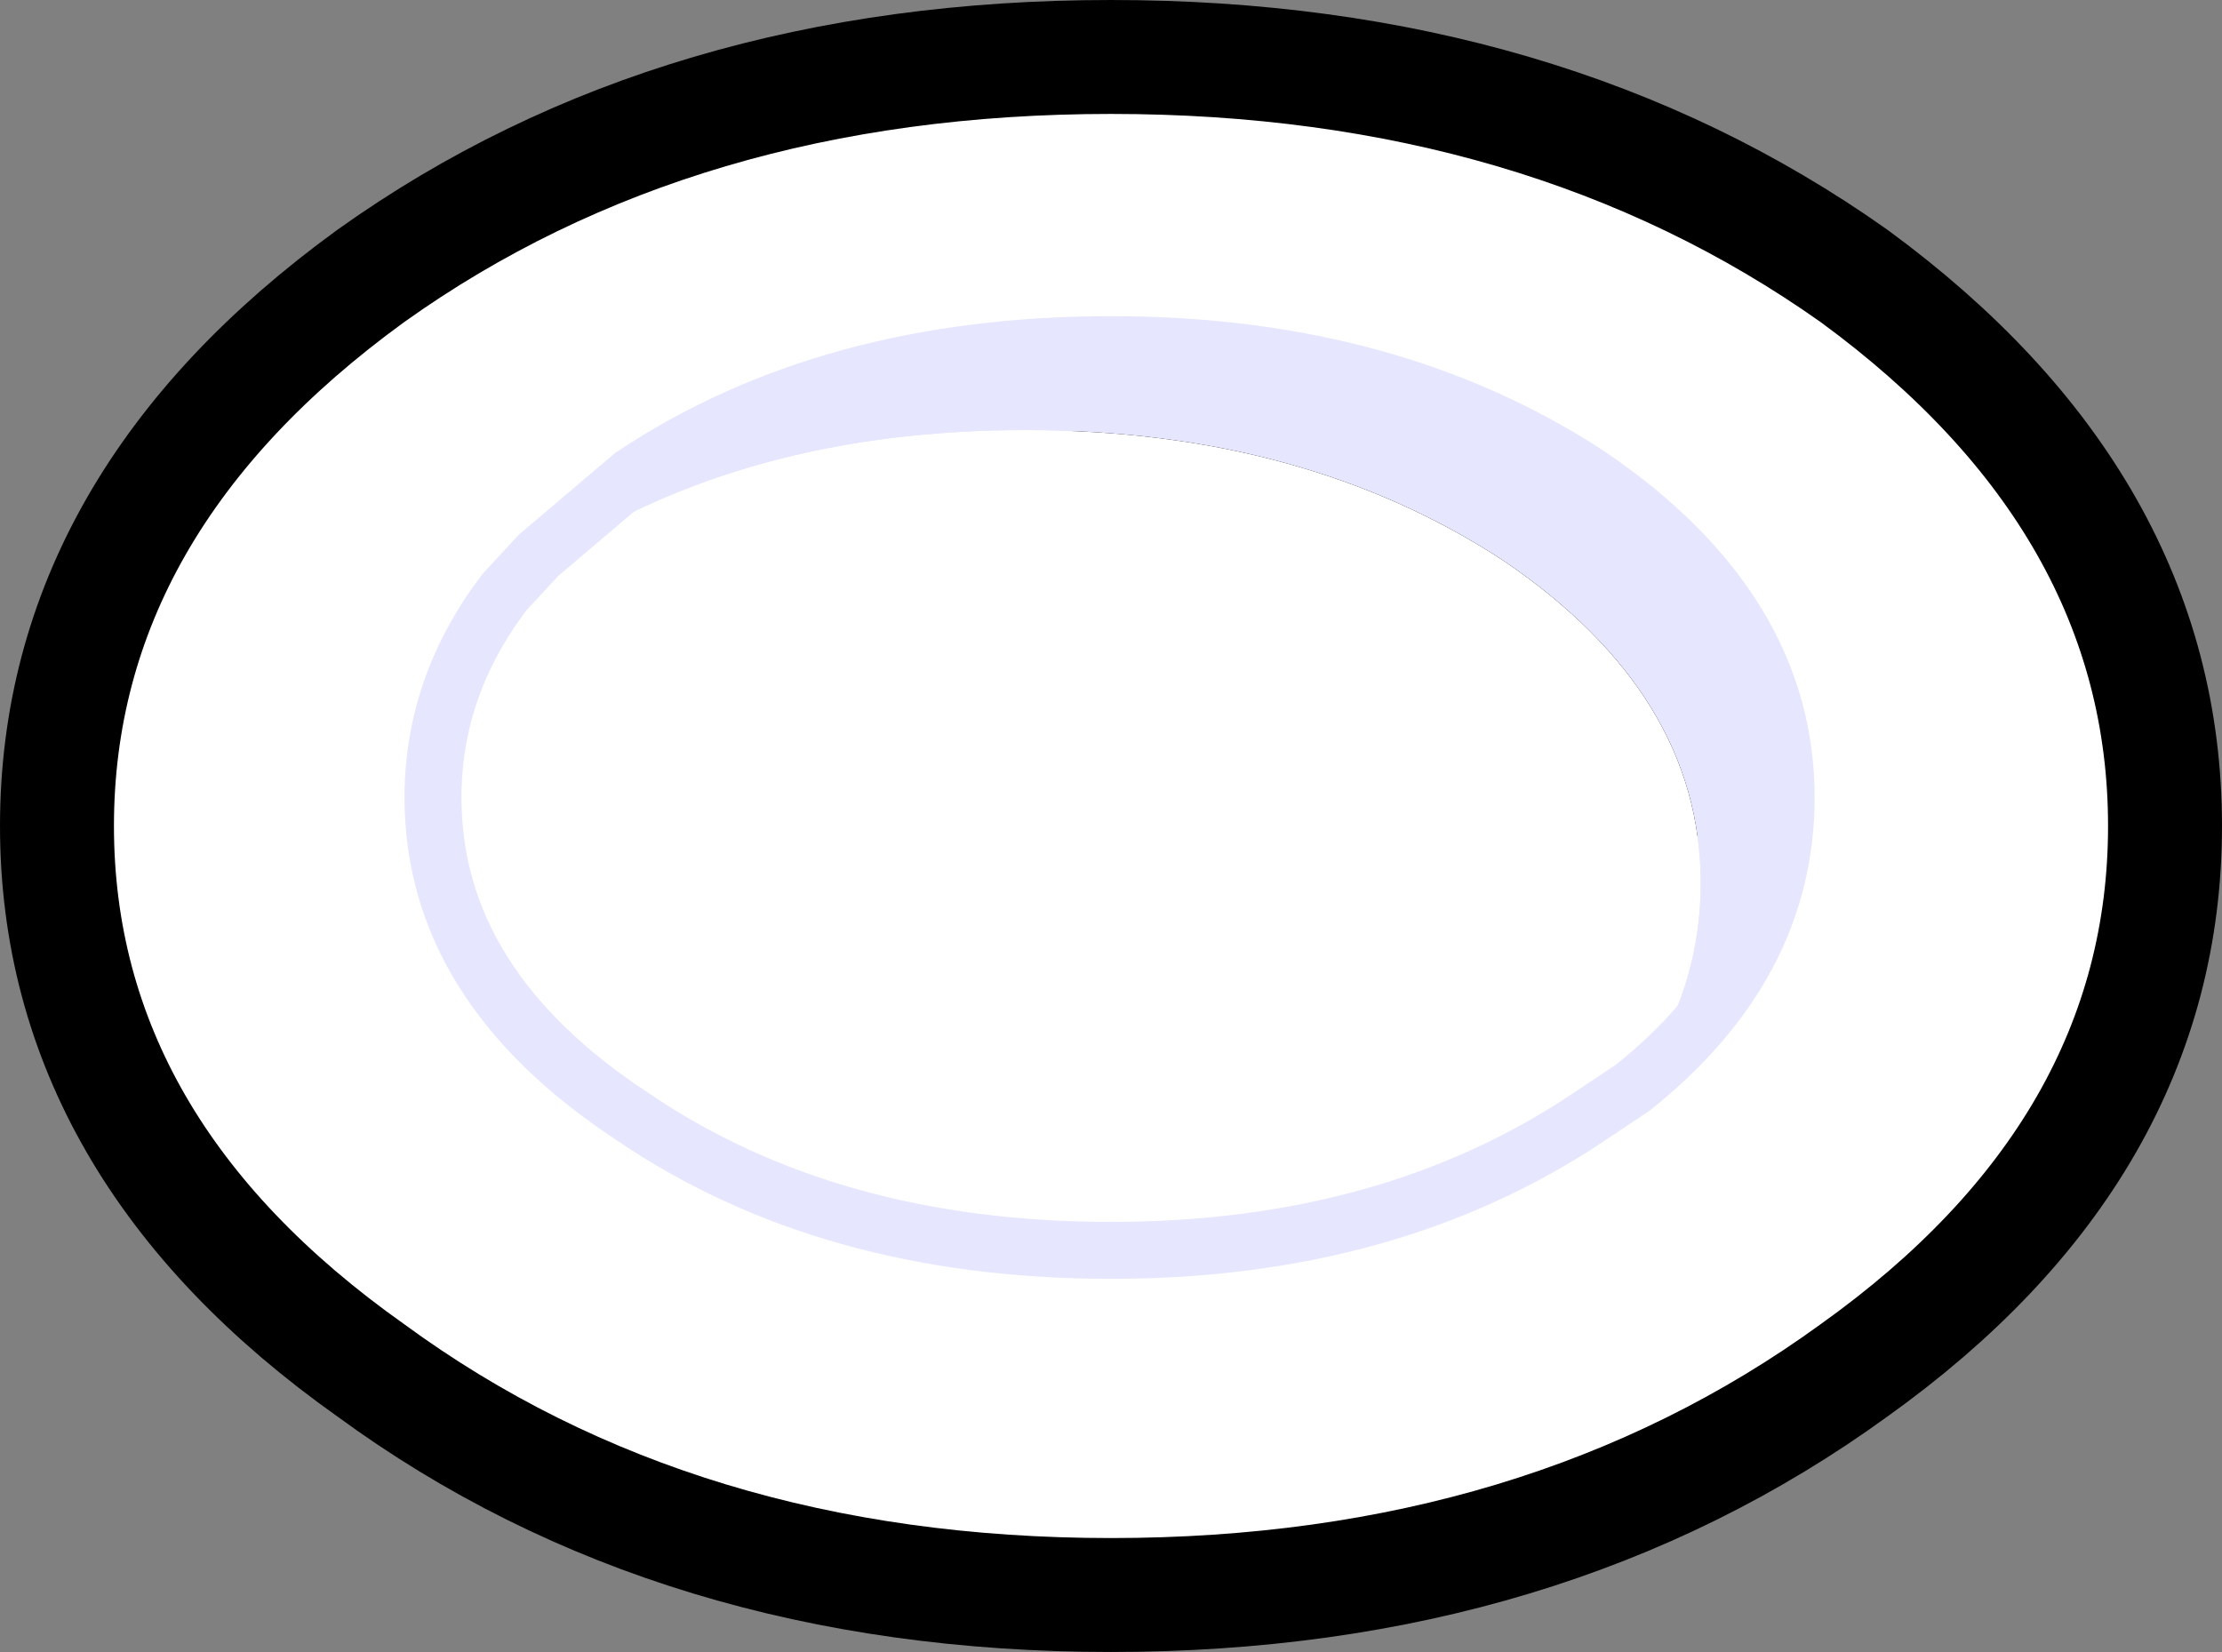
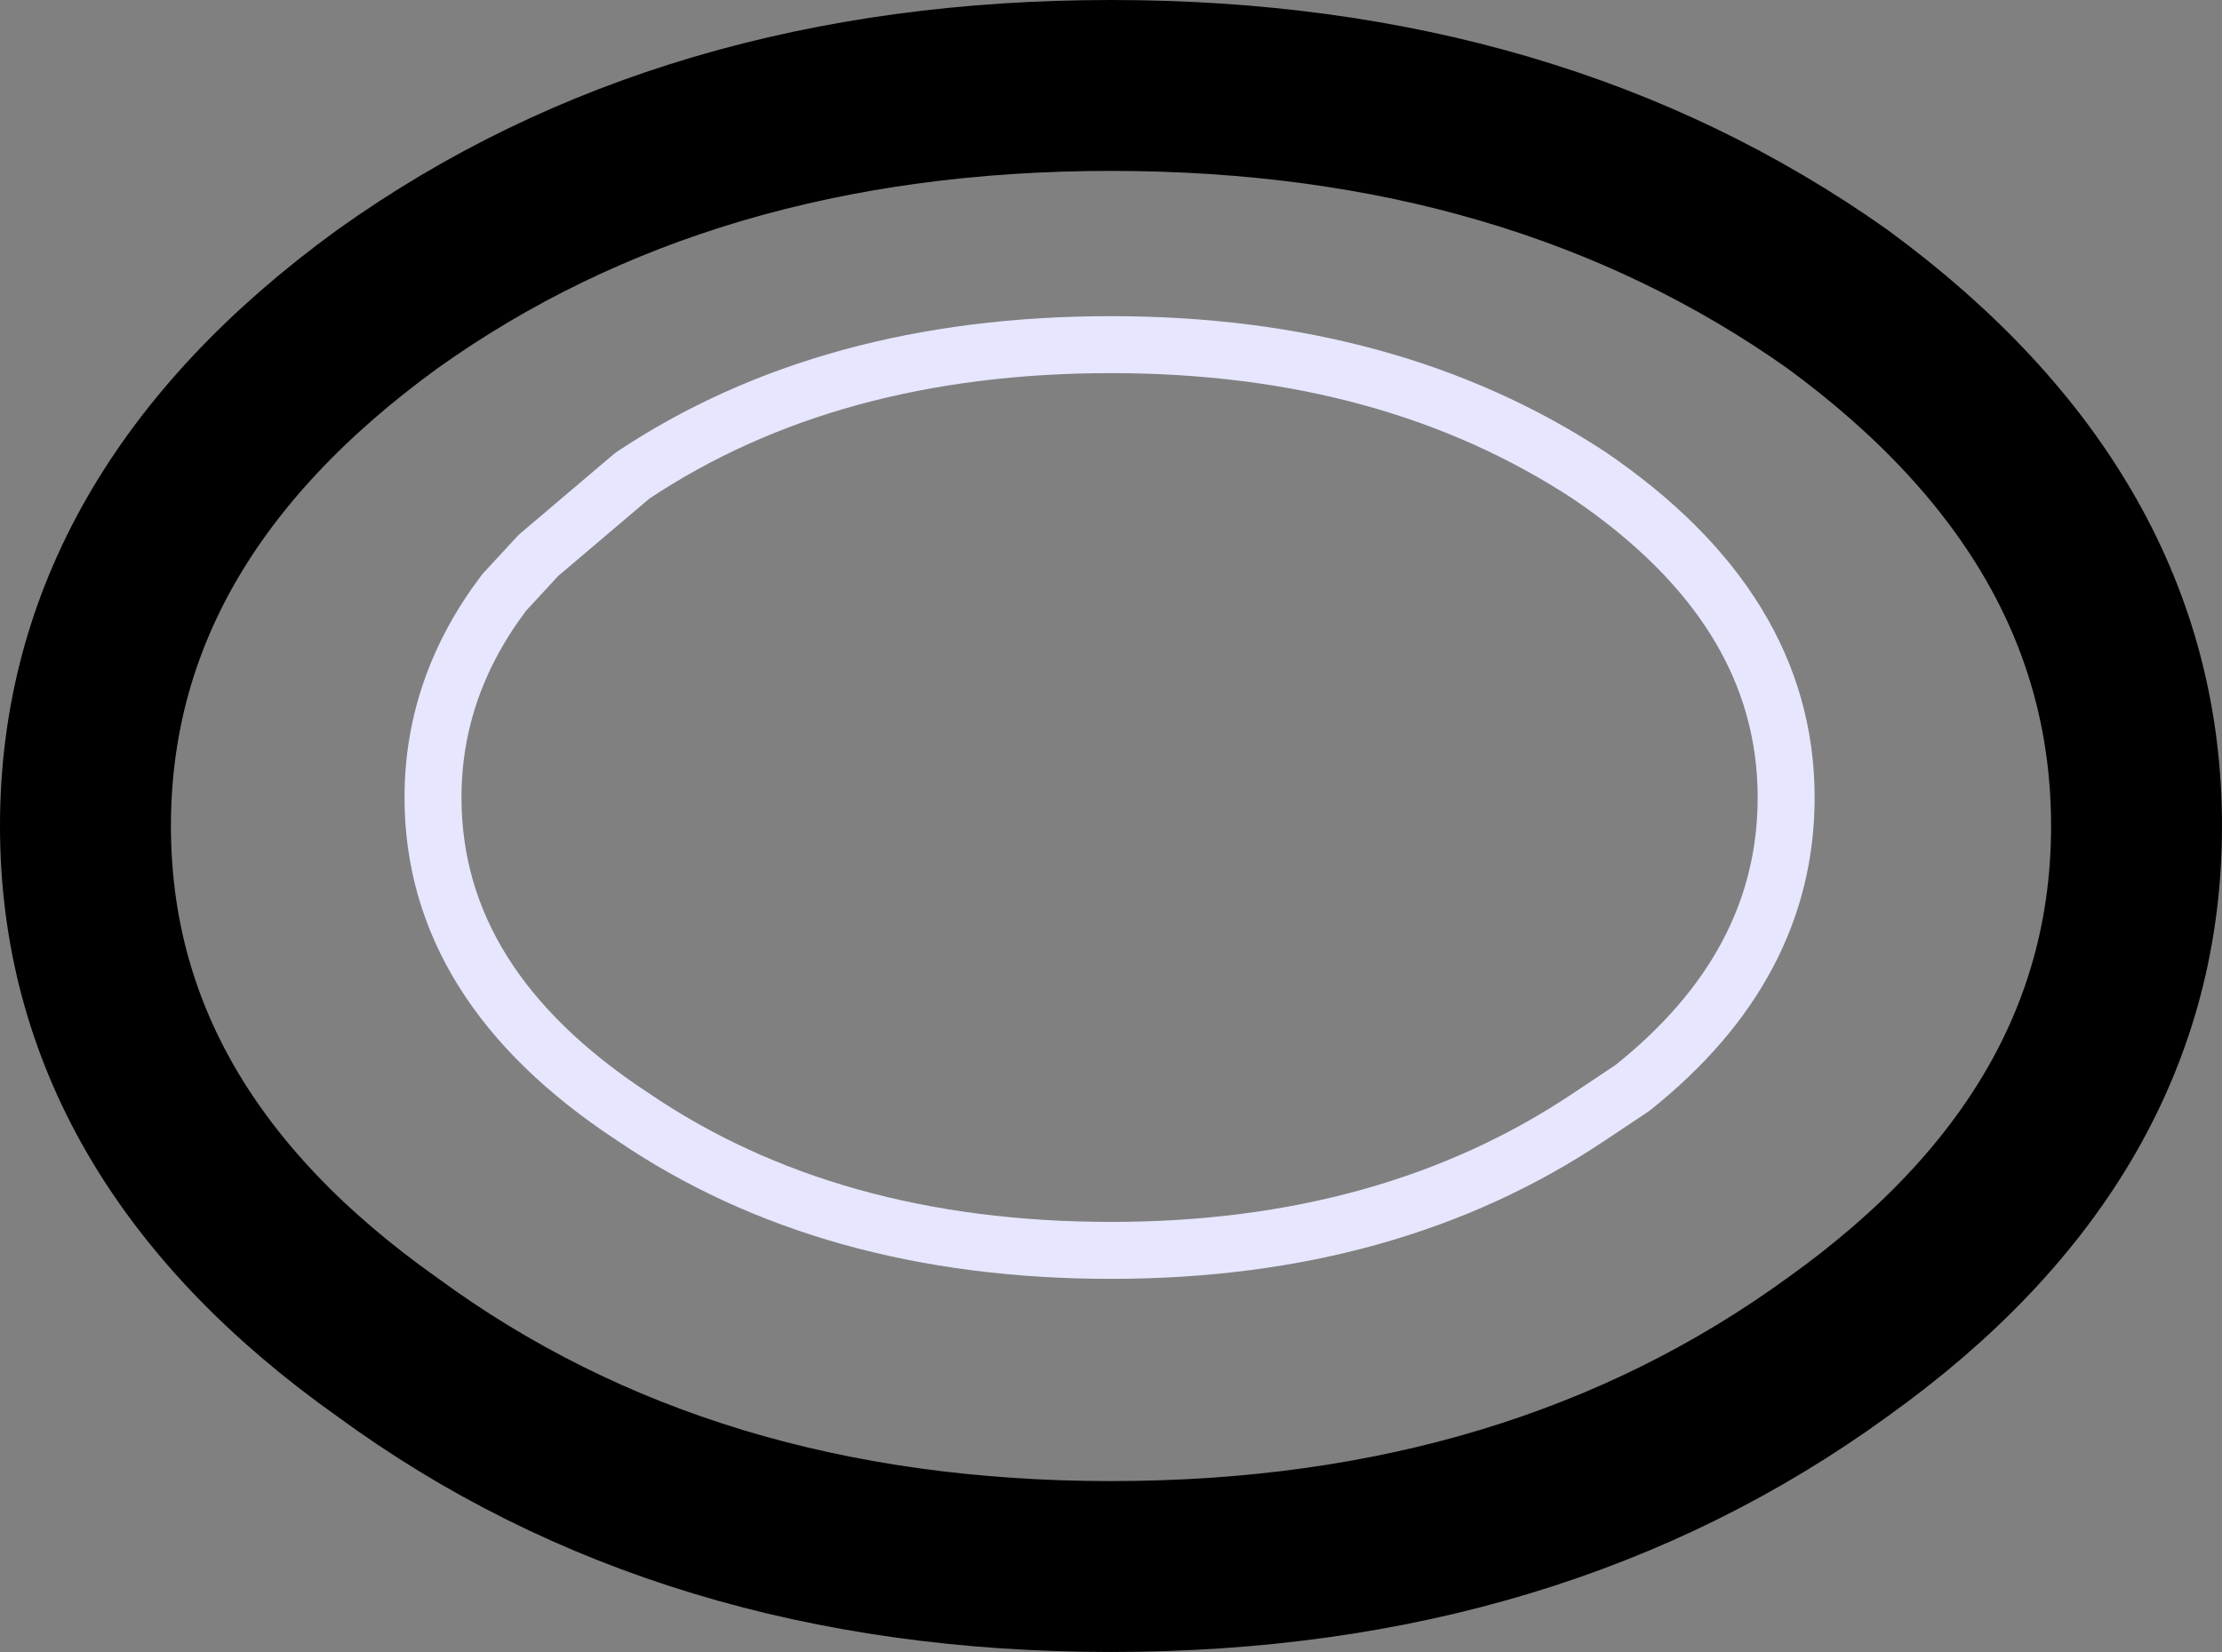
<svg xmlns="http://www.w3.org/2000/svg" height="29.0px" width="39.0px">
  <rect width="100%" height="100%" fill="#808080" stroke="none" />
  <g transform="matrix(1.0, 0.0, 0.0, 1.0, 19.5, 14.5)">
-     <path d="M-12.7 -9.25 Q-7.45 -13.0 0.0 -13.0 7.45 -13.0 12.75 -9.25 18.0 -5.4 18.0 0.0 18.0 5.4 12.75 9.15 7.45 13.0 0.0 13.0 -7.45 13.0 -12.7 9.15 -18.0 5.4 -18.0 0.0 -18.0 -5.4 -12.7 -9.25 M-8.4 -6.15 L-10.05 -4.75 -10.65 -4.1 Q-11.9 -2.45 -11.9 -0.5 -11.9 2.8 -8.4 5.1 -4.95 7.45 0.0 7.45 4.9 7.45 8.4 5.1 L9.15 4.6 Q11.85 2.45 11.85 -0.5 11.85 -3.8 8.4 -6.15 4.9 -8.45 0.0 -8.45 -4.95 -8.45 -8.4 -6.15 -4.95 -8.45 0.0 -8.45 4.9 -8.45 8.4 -6.15 11.85 -3.8 11.85 -0.5 11.85 2.45 9.15 4.6 L8.4 5.1 Q4.9 7.45 0.0 7.45 -4.95 7.45 -8.4 5.1 -11.9 2.8 -11.9 -0.5 -11.9 -2.45 -10.65 -4.1 L-10.05 -4.75 -8.4 -6.15" fill="#000000" fill-rule="evenodd" stroke="none" />
    <path d="M-12.7 -9.25 Q-7.45 -13.0 0.0 -13.0 7.45 -13.0 12.75 -9.25 18.0 -5.4 18.0 0.0 18.0 5.4 12.75 9.15 7.45 13.0 0.0 13.0 -7.45 13.0 -12.7 9.15 -18.0 5.4 -18.0 0.0 -18.0 -5.4 -12.7 -9.25" fill="none" stroke="#000000" stroke-linecap="round" stroke-linejoin="round" stroke-width="3.0" />
-     <path d="M-8.4 -6.15 Q-4.95 -8.45 0.0 -8.45 4.9 -8.45 8.4 -6.15 11.85 -3.8 11.85 -0.5 11.85 2.45 9.15 4.6 L8.4 5.1 Q4.9 7.45 0.0 7.45 -4.95 7.45 -8.4 5.1 -11.9 2.8 -11.9 -0.5 -11.9 -2.45 -10.65 -4.1 L-10.05 -4.75 -8.4 -6.15" fill="none" stroke="#e6e6ff" stroke-linecap="round" stroke-linejoin="round" stroke-width="3.0" />
-     <path d="M-12.7 -9.25 Q-7.45 -13.0 0.0 -13.0 7.45 -13.0 12.75 -9.25 18.0 -5.4 18.0 0.0 18.0 5.4 12.75 9.15 7.45 13.0 0.0 13.0 -7.45 13.0 -12.7 9.15 -18.0 5.4 -18.0 0.0 -18.0 -5.4 -12.7 -9.25 M-10.05 -4.75 L-9.9 -4.65 Q-6.45 -6.95 -1.5 -6.95 3.4 -6.95 6.9 -4.65 10.35 -2.3 10.35 1.0 10.35 2.95 9.15 4.6 11.85 2.45 11.85 -0.5 11.85 -3.8 8.4 -6.15 4.9 -8.45 0.0 -8.45 -4.95 -8.45 -8.4 -6.15 L-10.05 -4.75 -10.65 -4.1 Q-11.9 -2.45 -11.9 -0.5 -11.9 2.8 -8.4 5.1 -4.95 7.45 0.0 7.45 4.9 7.45 8.4 5.1 L9.15 4.6 8.4 5.1 Q4.9 7.45 0.0 7.45 -4.95 7.45 -8.4 5.1 -11.9 2.8 -11.9 -0.5 -11.9 -2.45 -10.65 -4.1 L-10.05 -4.75" fill="#ffffff" fill-rule="evenodd" stroke="none" />
-     <path d="M9.15 4.6 Q10.35 2.95 10.35 1.0 10.35 -2.3 6.9 -4.65 3.4 -6.95 -1.5 -6.95 -6.45 -6.95 -9.9 -4.65 L-10.05 -4.75 -8.4 -6.15 Q-4.95 -8.45 0.0 -8.45 4.9 -8.45 8.4 -6.15 11.85 -3.8 11.85 -0.5 11.85 2.45 9.15 4.6" fill="#e6e6ff" fill-rule="evenodd" stroke="none" />
    <path d="M9.15 4.6 Q11.85 2.45 11.85 -0.5 11.85 -3.8 8.4 -6.15 4.9 -8.45 0.0 -8.45 -4.95 -8.45 -8.4 -6.15 L-10.05 -4.75 -10.65 -4.1 Q-11.9 -2.45 -11.9 -0.5 -11.9 2.8 -8.4 5.1 -4.95 7.45 0.0 7.45 4.9 7.45 8.4 5.1 L9.15 4.6" fill="none" stroke="#e6e6ff" stroke-linecap="round" stroke-linejoin="round" stroke-width="1.0" />
-     <path d="M-12.7 -9.25 Q-7.45 -13.0 0.0 -13.0 7.45 -13.0 12.75 -9.25 18.0 -5.4 18.0 0.0 18.0 5.4 12.75 9.15 7.45 13.0 0.0 13.0 -7.45 13.0 -12.7 9.15 -18.0 5.4 -18.0 0.0 -18.0 -5.4 -12.7 -9.25" fill="none" stroke="#000000" stroke-linecap="round" stroke-linejoin="round" stroke-width="1.0" />
  </g>
</svg>